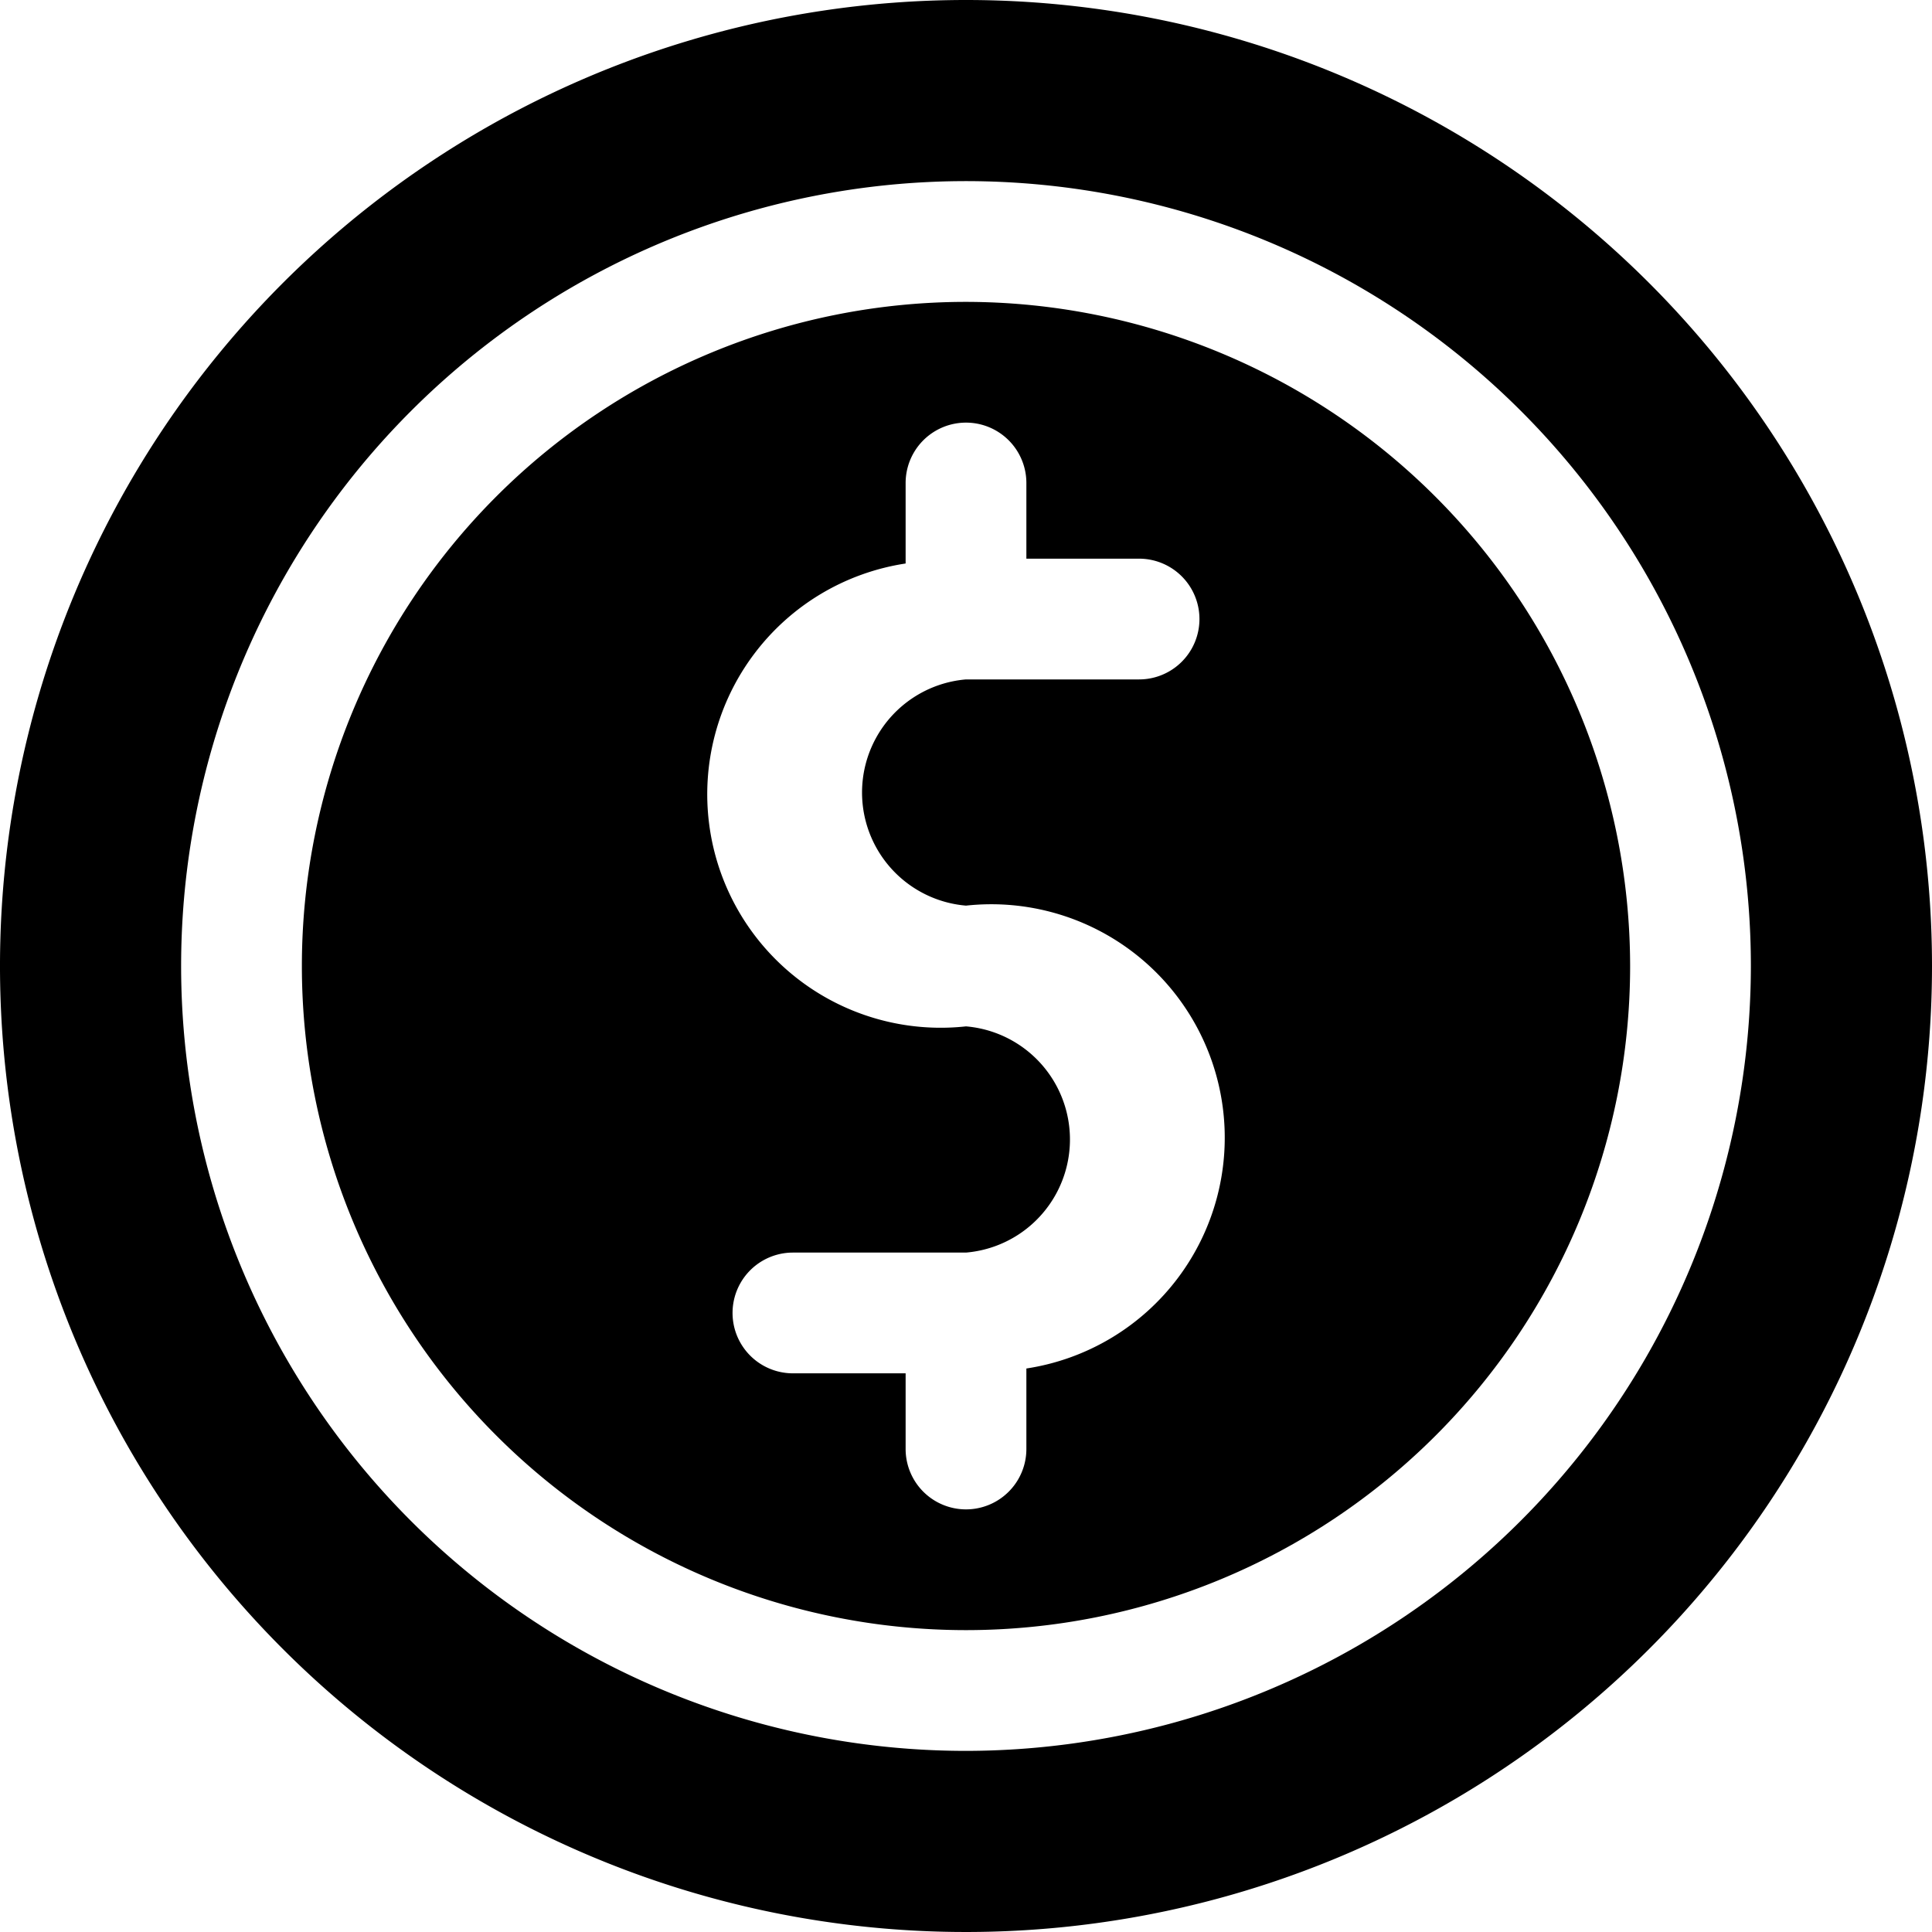
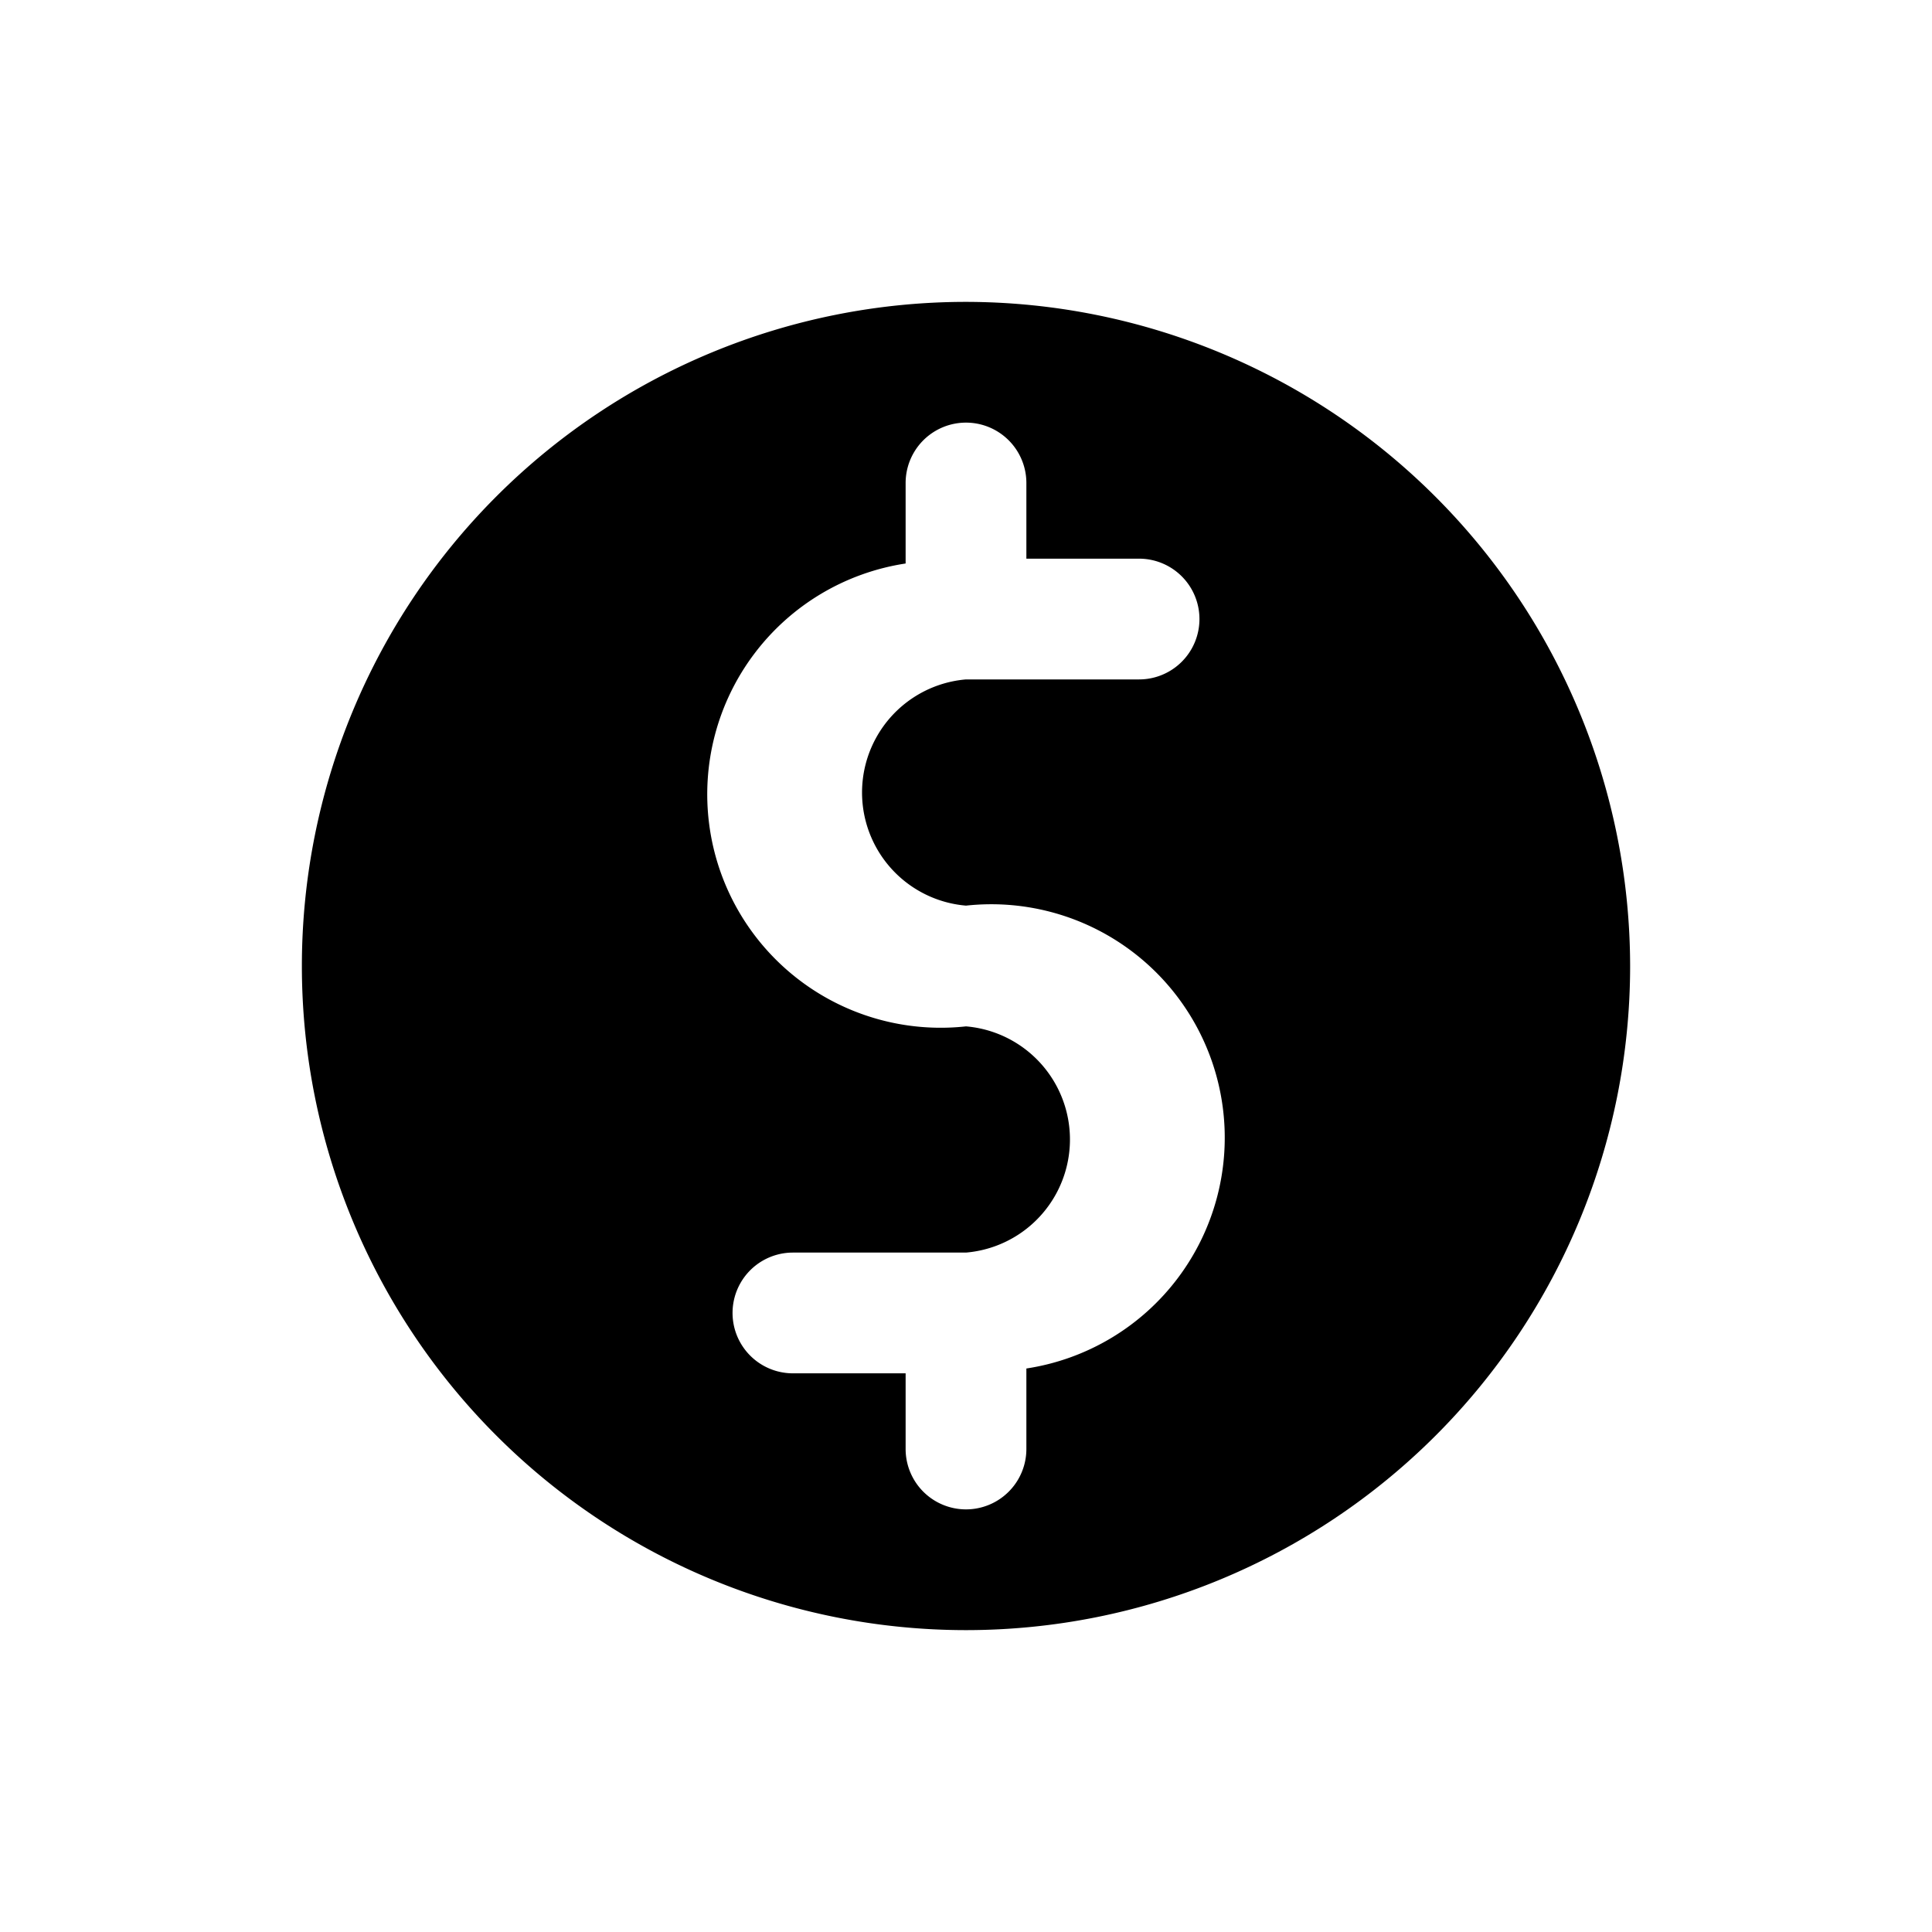
<svg xmlns="http://www.w3.org/2000/svg" viewBox="0 0 24 24">
  <g>
    <path d="M12 3.75A8.25 8.25 0 1 0 20.25 12 8.26 8.26 0 0 0 12 3.75Zm0 7.5a2.9 2.9 0 0 1 0.75 5.75v1a0.75 0.75 0 0 1 -1.5 0v-0.94h-1.4a0.75 0.75 0 1 1 0 -1.5H12a1.41 1.41 0 0 0 0 -2.81A2.9 2.9 0 0 1 11.25 7V6a0.75 0.75 0 0 1 1.5 0v0.94h1.4a0.75 0.75 0 1 1 0 1.5H12a1.41 1.41 0 0 0 0 2.81Z" fill="#000000" stroke-width="1" />
-     <path d="M12 0a12 12 0 1 0 12 12A12 12 0 0 0 12 0Zm0 21.75A9.75 9.75 0 1 1 21.75 12 9.76 9.76 0 0 1 12 21.75Z" fill="#000000" stroke-width="1" />
  </g>
</svg>